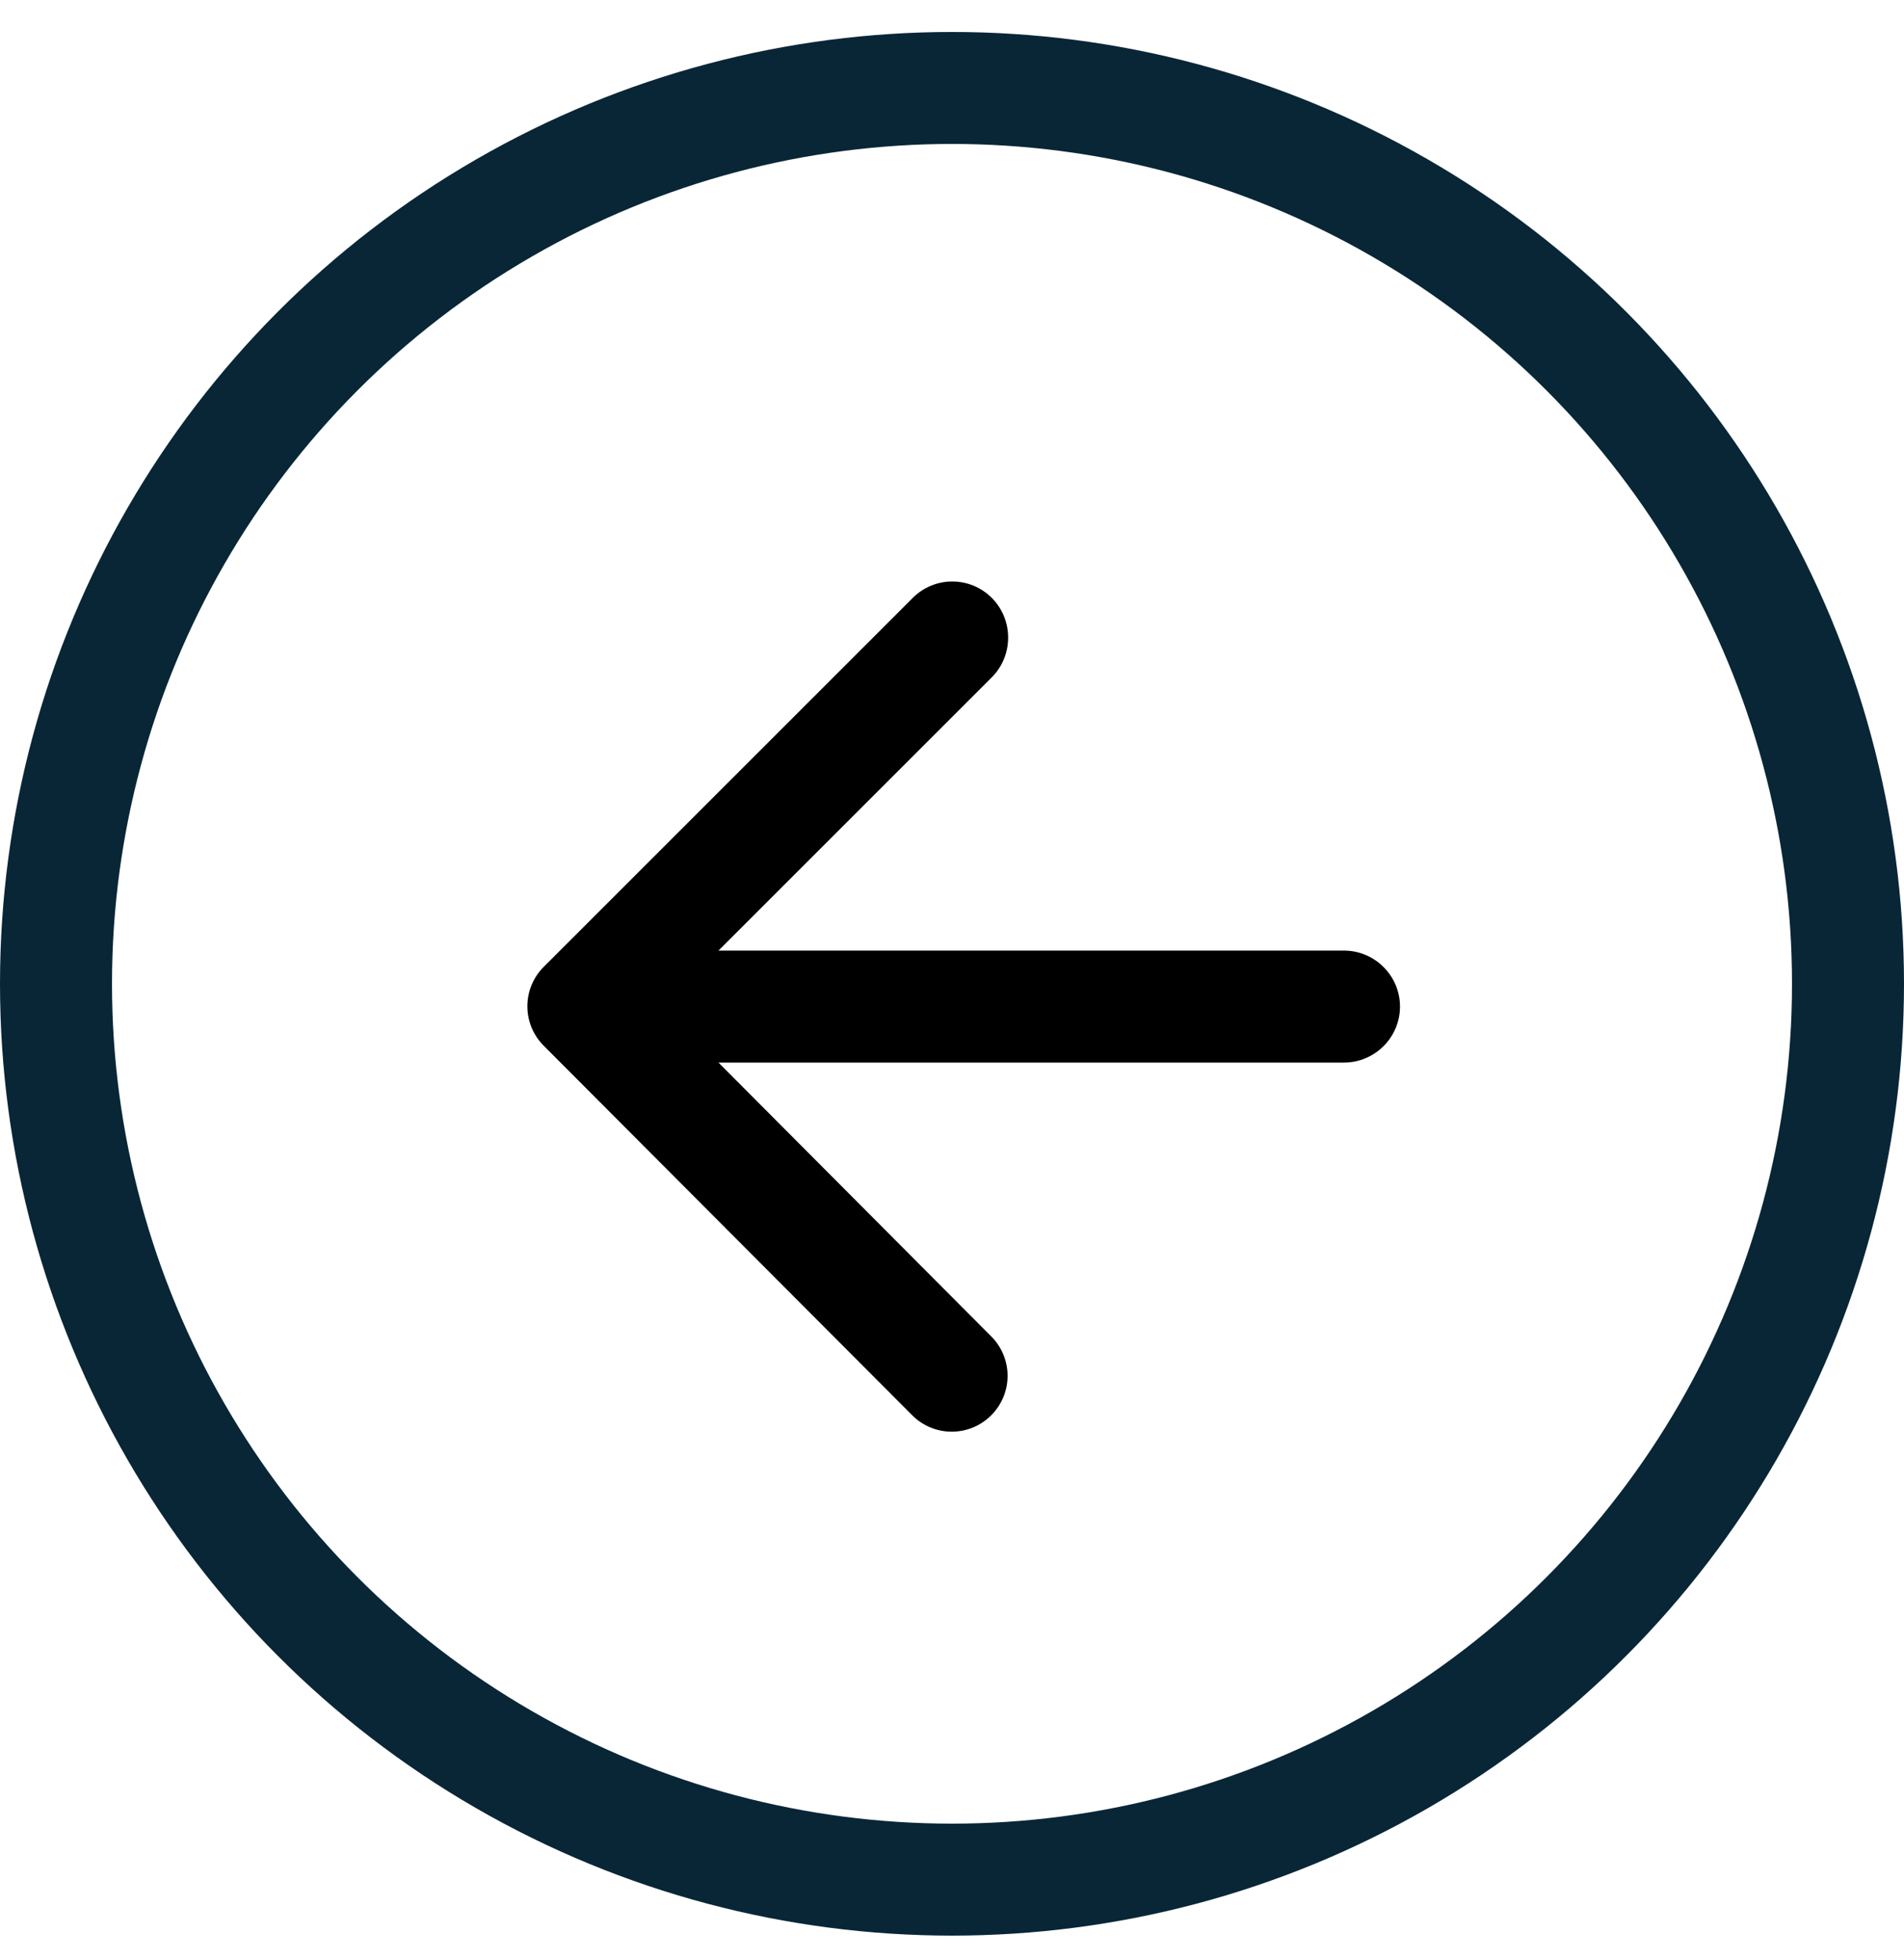
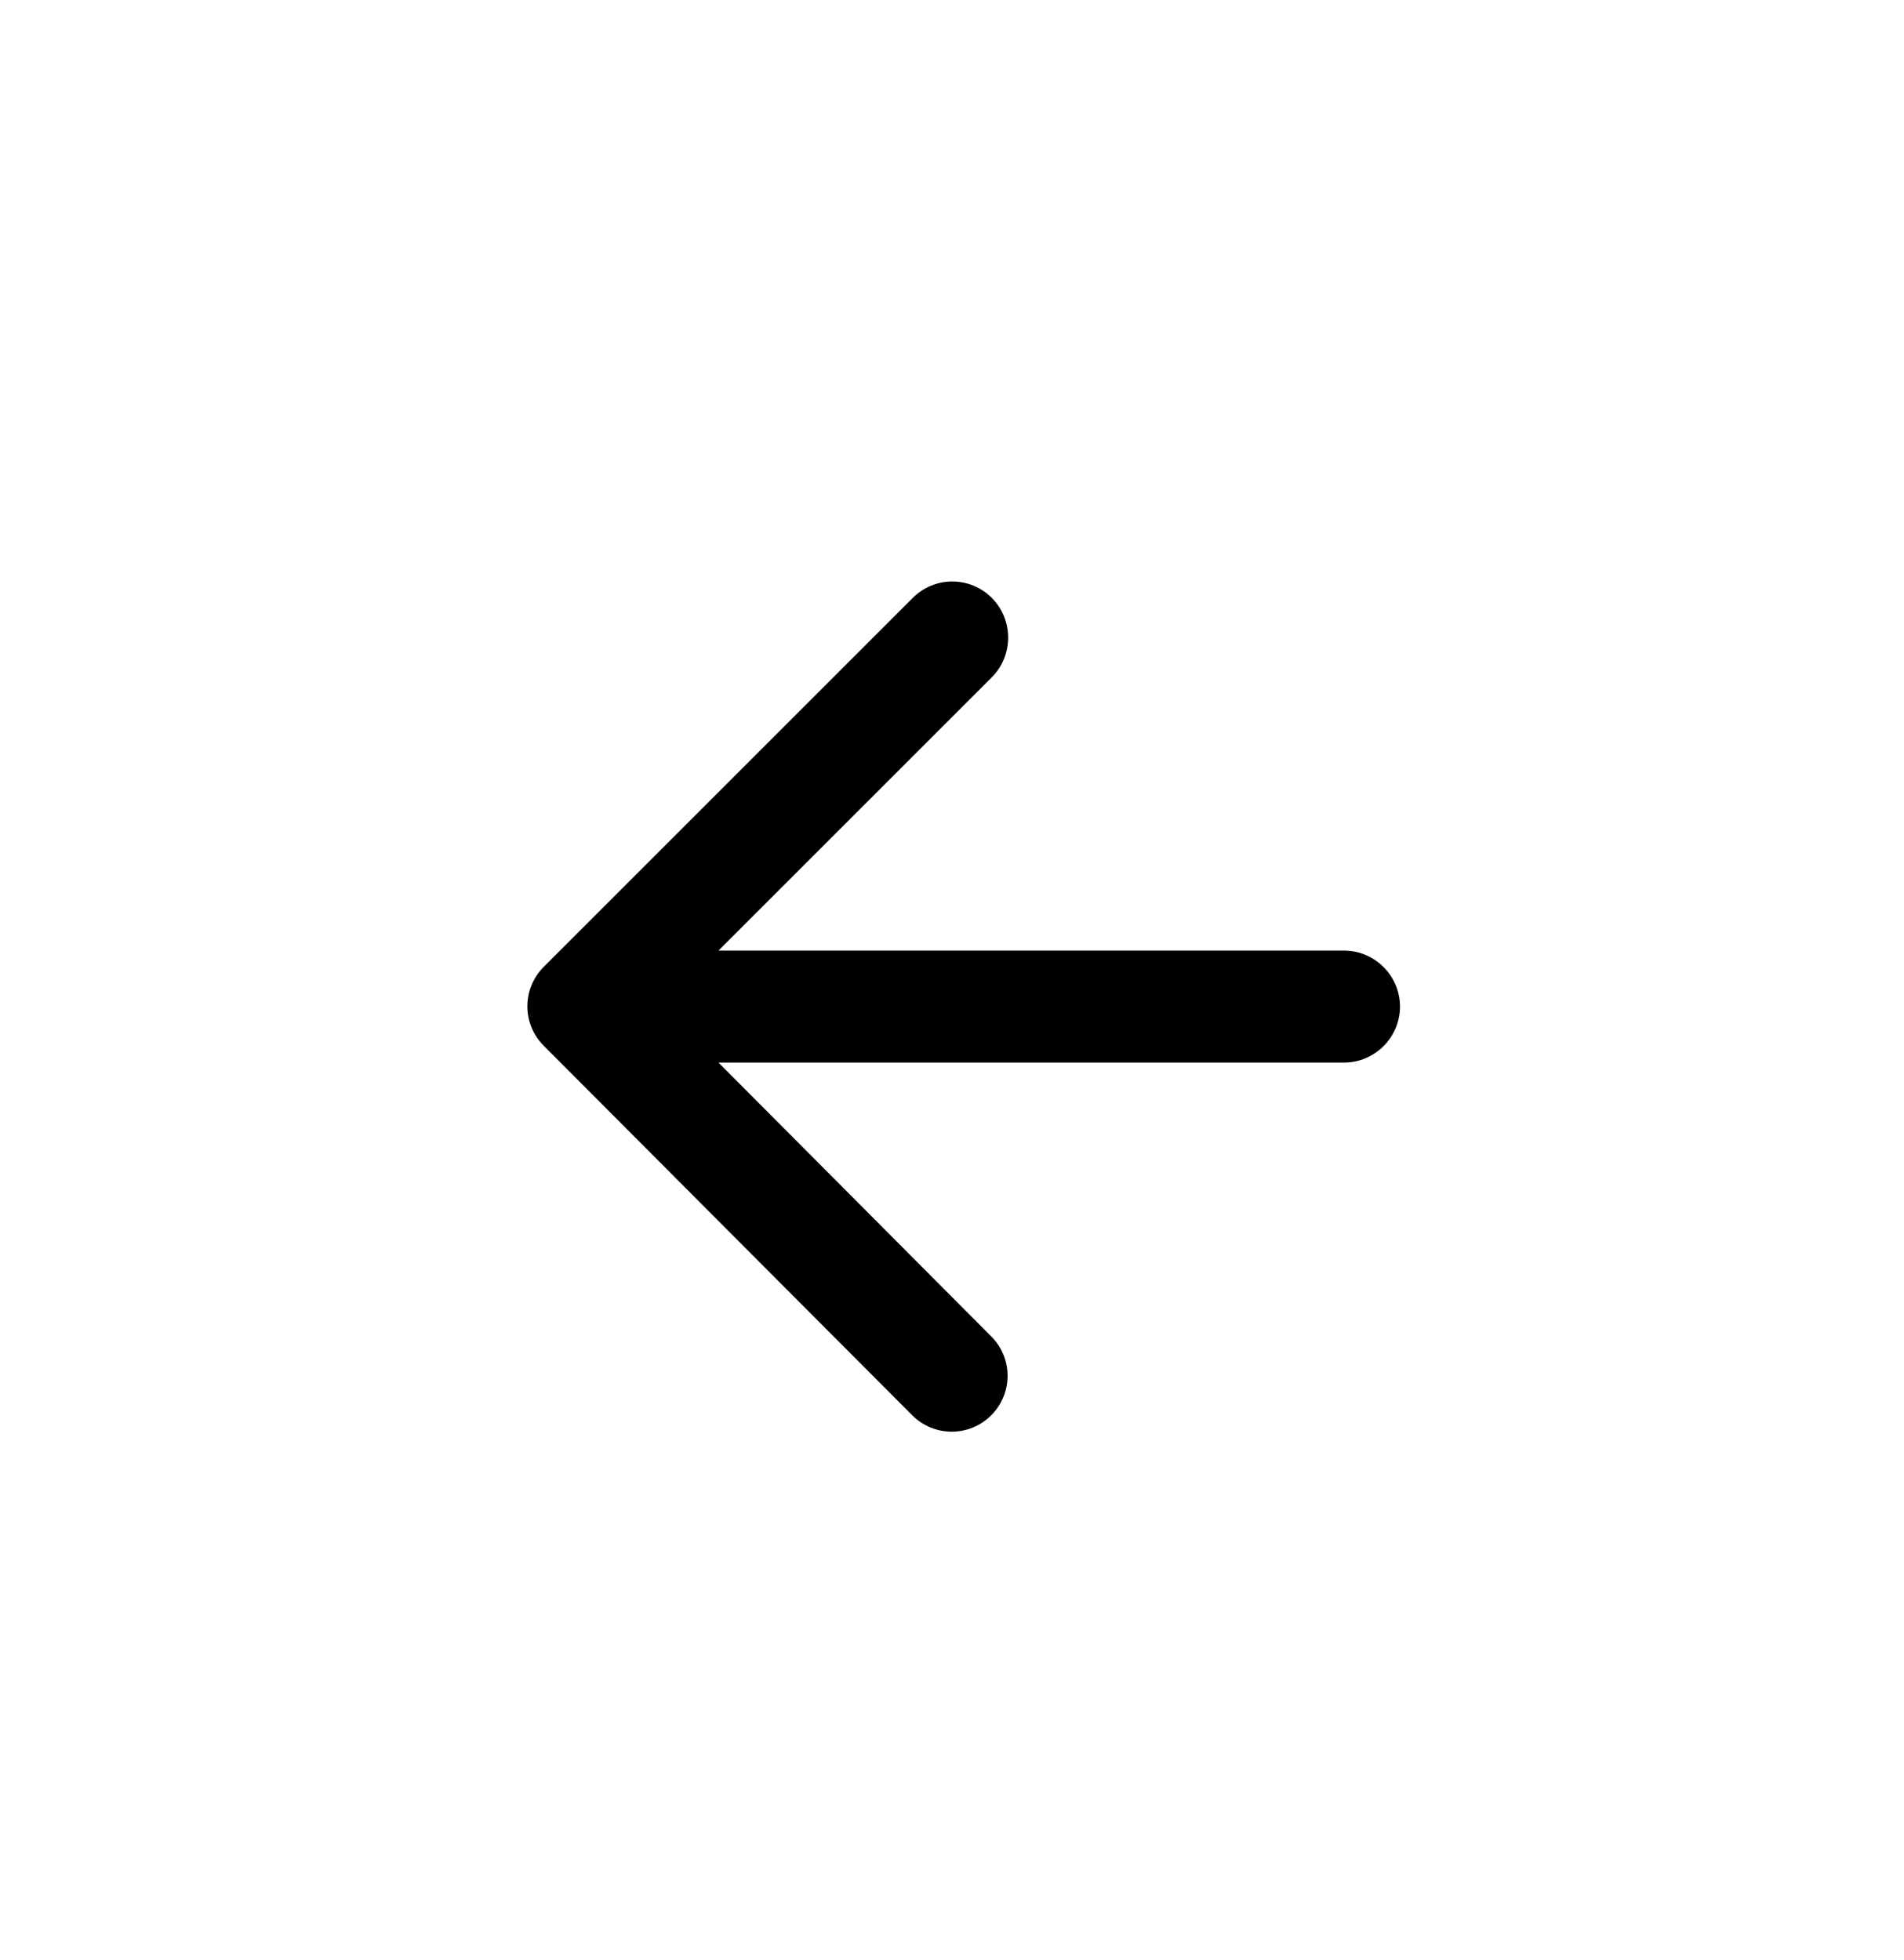
<svg xmlns="http://www.w3.org/2000/svg" width="34" height="35" viewBox="0 0 34 35" fill="none">
-   <circle cx="17" cy="17.571" r="16" transform="rotate(-180 17 17.571)" stroke="#092637" stroke-width="2" />
  <path d="M24 16.978L12.83 16.978L17.71 12.098C18.1 11.708 18.1 11.068 17.71 10.678C17.32 10.288 16.69 10.288 16.3 10.678L9.71 17.268C9.32 17.658 9.32 18.288 9.71 18.678L16.29 25.278C16.68 25.668 17.31 25.668 17.7 25.278C18.09 24.888 18.09 24.258 17.7 23.868L12.83 18.978L24 18.978C24.55 18.978 25 18.528 25 17.978C25 17.428 24.55 16.978 24 16.978Z" fill="black" />
</svg>